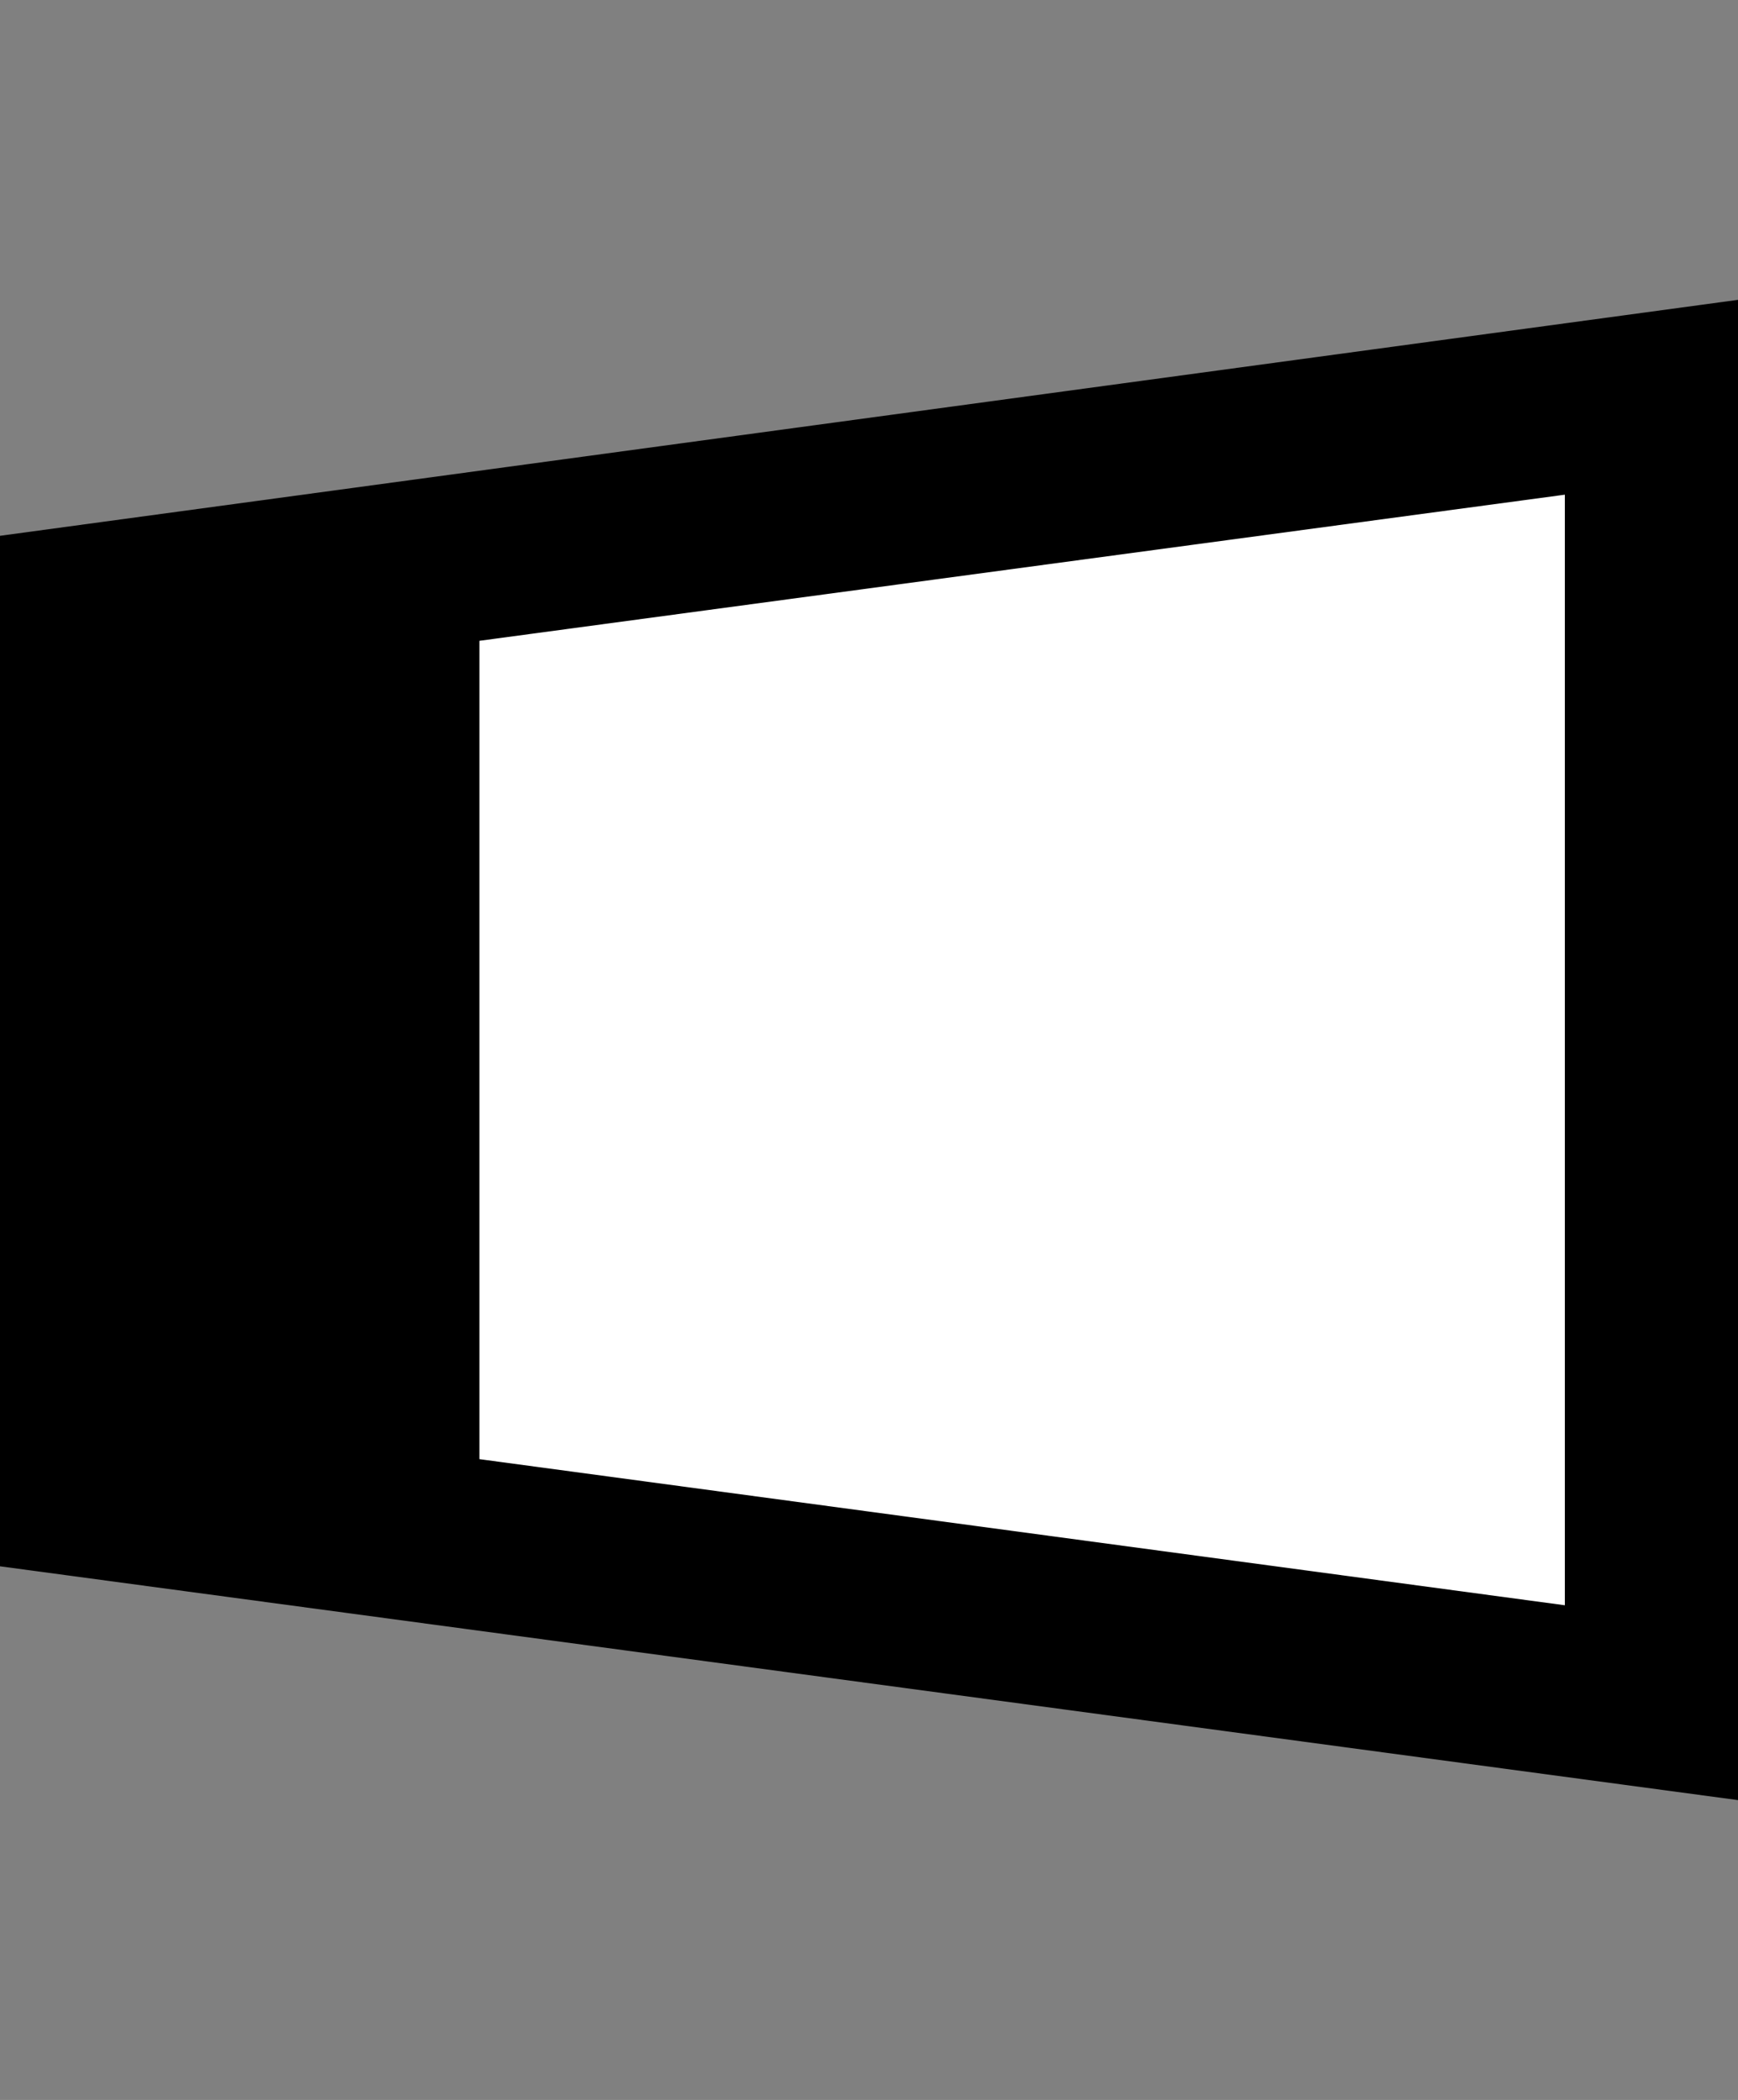
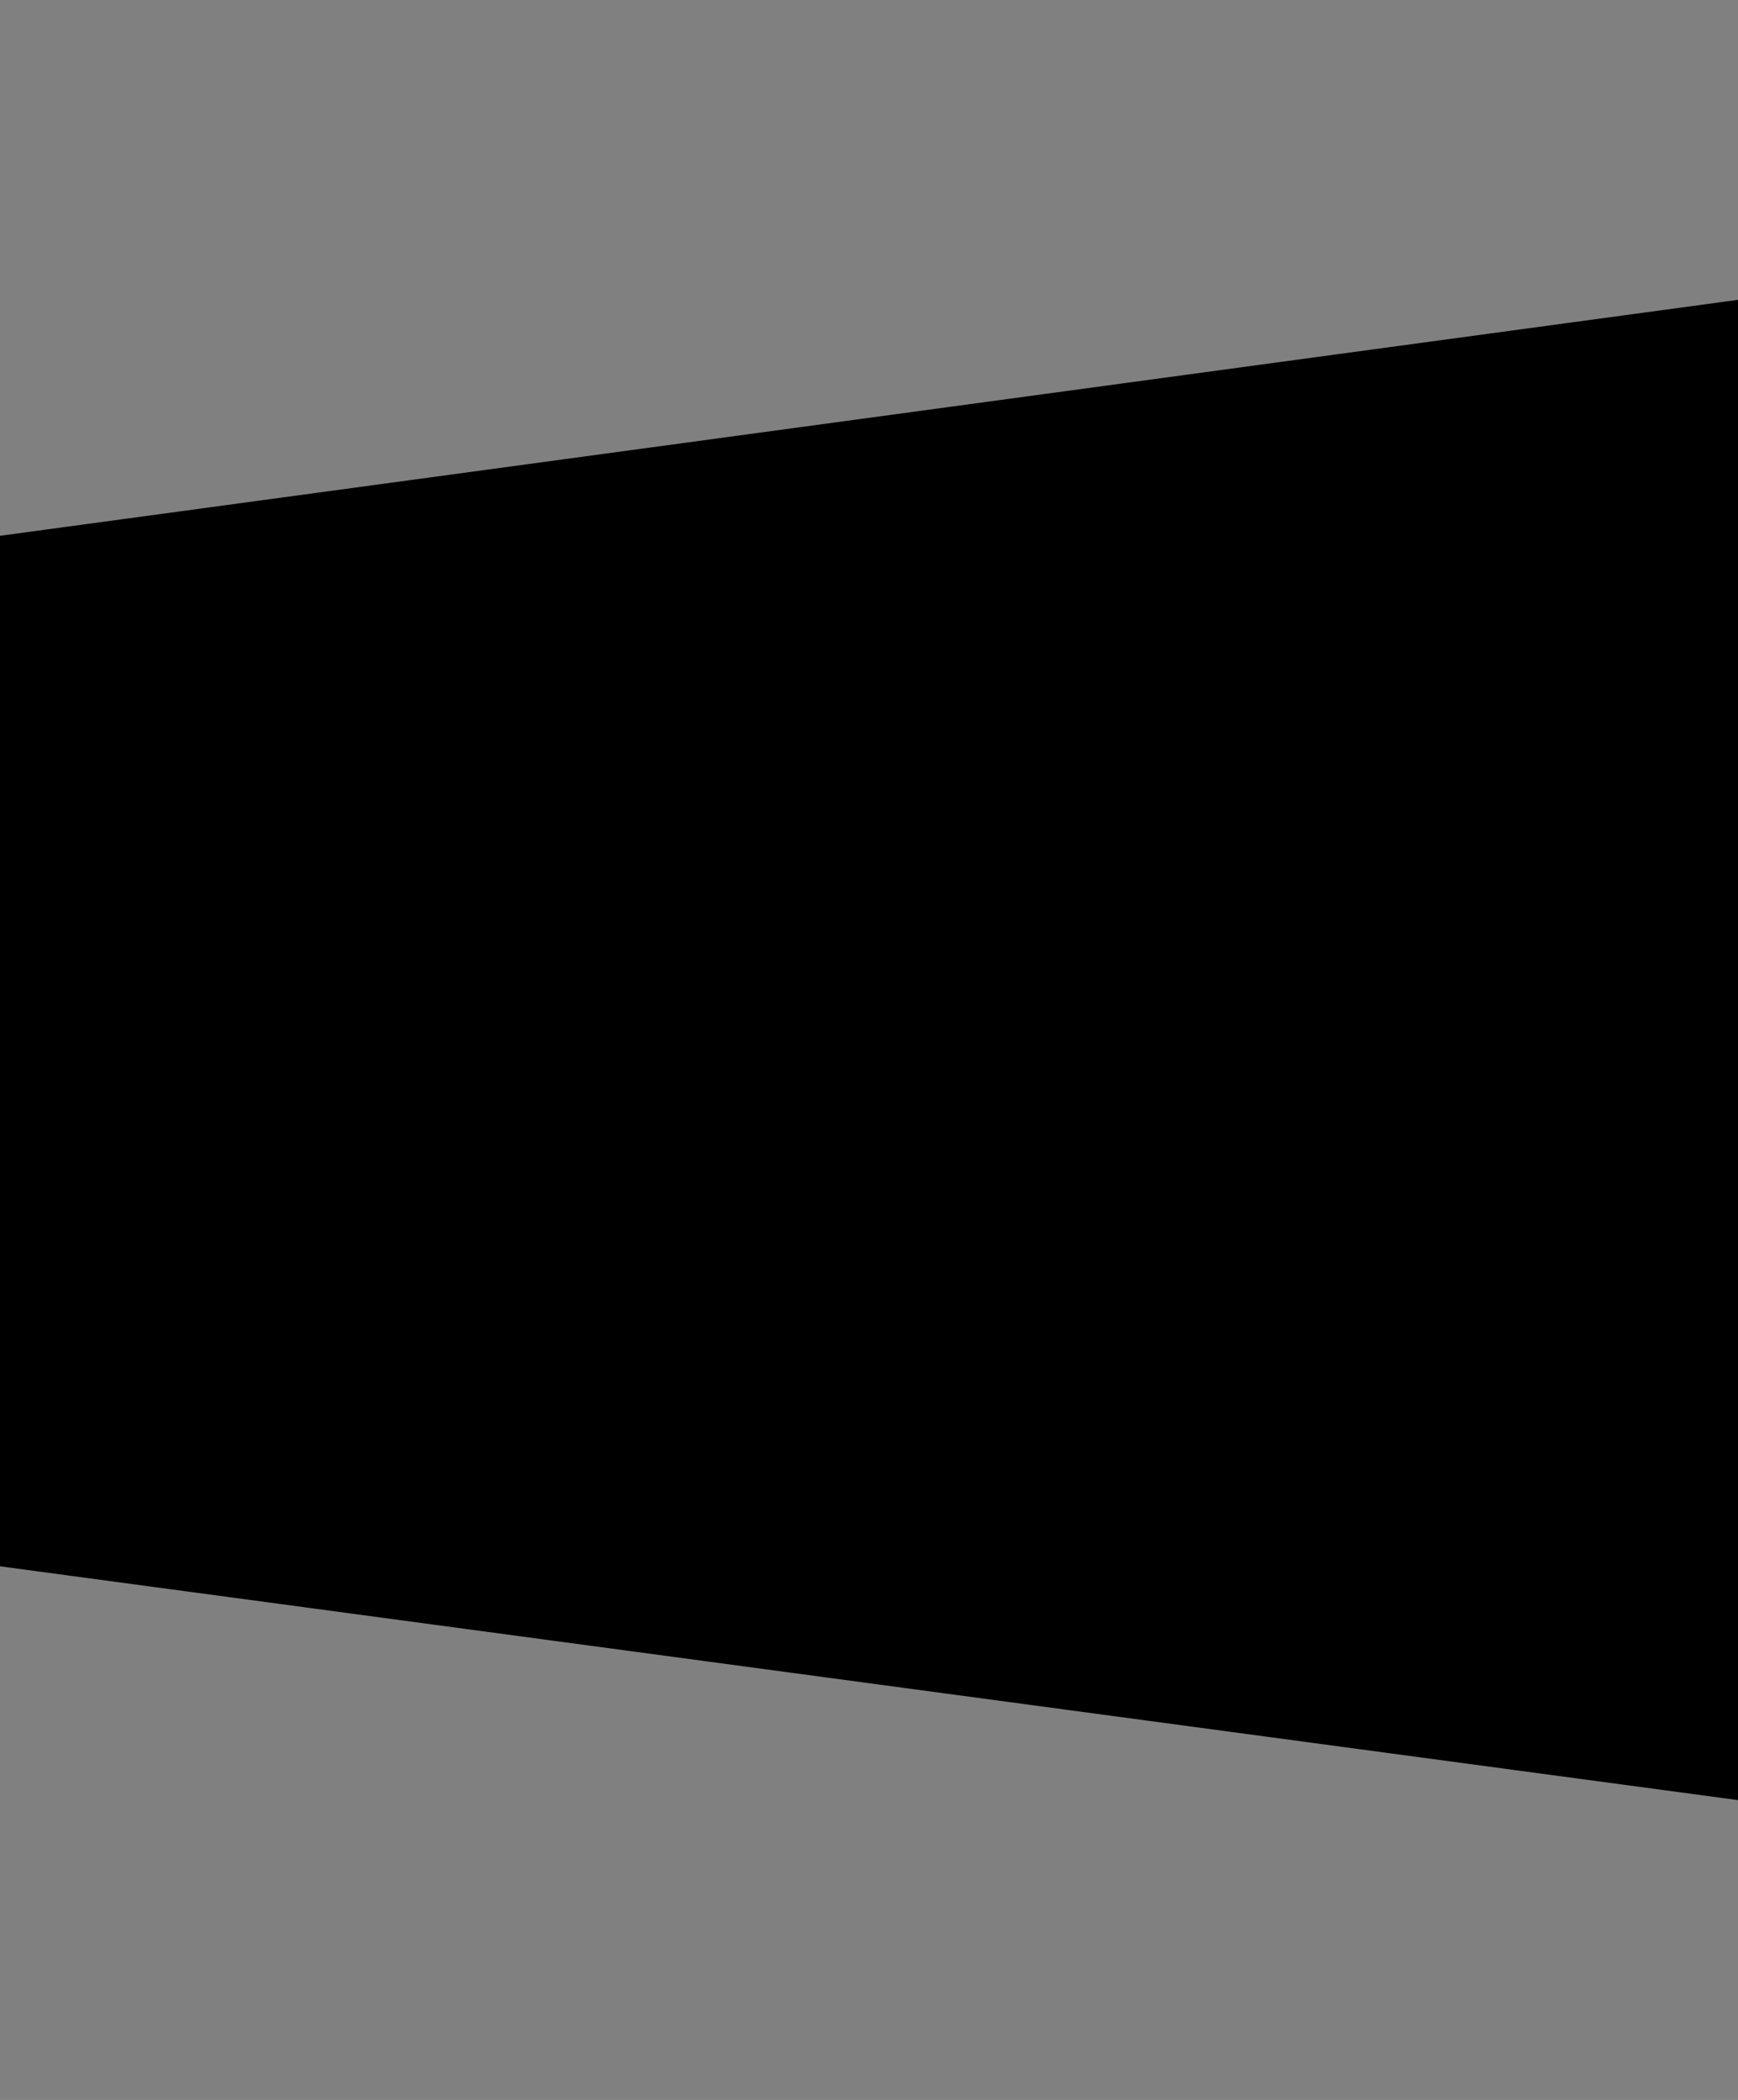
<svg xmlns="http://www.w3.org/2000/svg" version="1.1" width="160.6" height="194">
  <rect width="100%" height="100%" fill="#808080" stroke="none" />
  <svg id="SvgjsSvg1008" version="1.1" viewBox="0 0 160.6 194">
    <defs>
      <style>
      .st0 {
        fill: #fff;
      }
    </style>
    </defs>
    <polygon points="160.6 27.7 160.6 166.3 0 144.7 0 49.5 160.6 27.7" />
    <g>
-       <polygon class="st0" points="146.1 43.9 146.1 150.1 42.7 136.2 42.7 57.8 146.1 43.9" />
-       <path d="M147.7,151.9l-106.5-14.3V56.4l106.5-14.3v109.8ZM44.3,134.8l100.3,13.5V45.7l-100.3,13.5v75.7Z" />
-     </g>
+       </g>
  </svg>
  <style>@media (prefers-color-scheme: light) { :root { filter: none; } }
@media (prefers-color-scheme: dark) { :root { filter: none; } }
</style>
</svg>